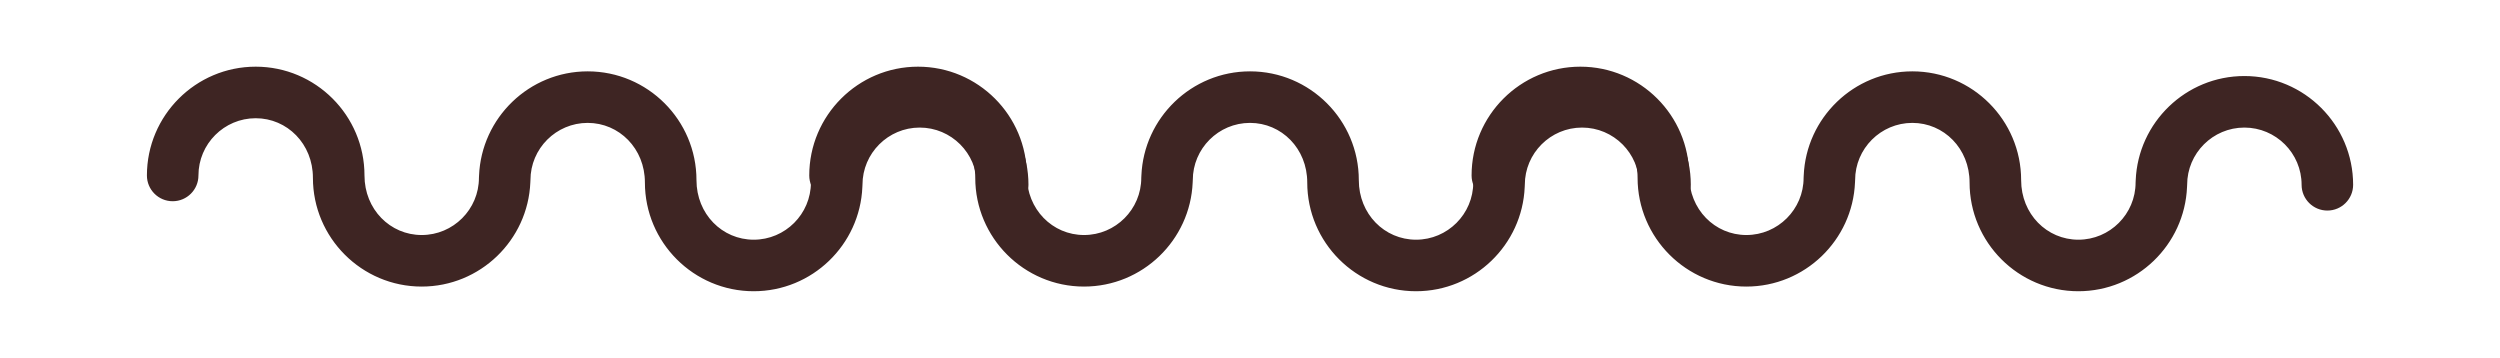
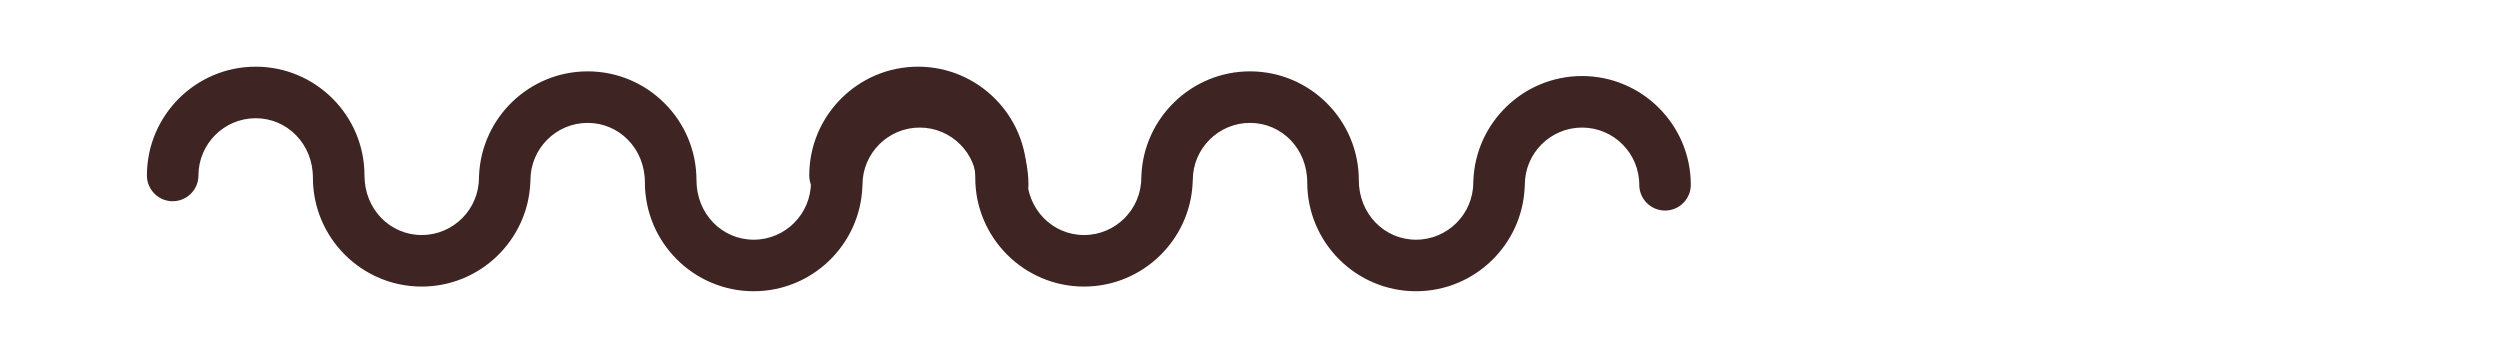
<svg xmlns="http://www.w3.org/2000/svg" version="1.1" x="0px" y="0px" width="158.249px" height="22.655px" viewBox="0 0 158.249 22.655" style="enable-background:new 0 0 158.249 22.655;" xml:space="preserve">
  <g id="Layer_1">
    <g>
      <g>
        <g>
-           <path style="fill:#3E2523;" d="M47.708,18.435c-3.797,0-6.886-3.089-6.886-6.886c0-2.144-1.626-3.77-3.623-3.77      c-1.997,0-3.622,1.626-3.622,3.623c0,0.048-0.004,0.094-0.007,0.142c-0.152,3.662-3.179,6.596-6.879,6.596      c-3.795,0-6.884-3.089-6.884-6.886c0-2.144-1.626-3.77-3.623-3.77c-1.997,0-3.623,1.626-3.623,3.623      c0,0.9-0.731,1.631-1.631,1.631c-0.901,0-1.631-0.731-1.631-1.631c0-3.797,3.089-6.886,6.886-6.886      c3.797,0,6.886,3.089,6.886,6.886c0,2.144,1.624,3.77,3.622,3.77s3.623-1.626,3.623-3.623c0-0.048,0.004-0.094,0.007-0.141      c0.152-3.662,3.179-6.596,6.877-6.596c3.797,0,6.886,3.089,6.886,6.886c0,2.144,1.626,3.77,3.623,3.77      c1.997,0,3.622-1.626,3.622-3.623c0-0.048,0.004-0.094,0.007-0.14c0.15-3.662,3.177-6.597,6.879-6.597      c3.795,0,6.884,3.089,6.884,6.884c0,0.9-0.731,1.631-1.631,1.631s-1.631-0.731-1.631-1.631c0-1.998-1.624-3.622-3.622-3.622      c-1.997,0-3.623,1.624-3.623,3.622c0,0.048-0.004,0.094-0.007,0.14C54.435,15.5,51.408,18.435,47.708,18.435z" />
+           <path style="fill:#3E2523;" d="M47.708,18.435c-3.797,0-6.886-3.089-6.886-6.886c0-2.144-1.626-3.77-3.623-3.77      c-1.997,0-3.622,1.626-3.622,3.623c0,0.048-0.004,0.094-0.007,0.142c-0.152,3.662-3.179,6.596-6.879,6.596      c-3.795,0-6.884-3.089-6.884-6.886c0-2.144-1.626-3.77-3.623-3.77c-1.997,0-3.623,1.626-3.623,3.623      c0,0.9-0.731,1.631-1.631,1.631c-0.901,0-1.631-0.731-1.631-1.631c0-3.797,3.089-6.886,6.886-6.886      c3.797,0,6.886,3.089,6.886,6.886c0,2.144,1.624,3.77,3.622,3.77s3.623-1.626,3.623-3.623c0-0.048,0.004-0.094,0.007-0.141      c0.152-3.662,3.179-6.596,6.877-6.596c3.797,0,6.886,3.089,6.886,6.886c0,2.144,1.626,3.77,3.623,3.77      c1.997,0,3.622-1.626,3.622-3.623c0-0.048,0.004-0.094,0.007-0.14c0.15-3.662,3.177-6.597,6.879-6.597      c3.795,0,6.884,3.089,6.884,6.884c0,0.9-0.731,1.631-1.631,1.631s-1.631-0.731-1.631-1.631c0-1.998-1.624-3.622-3.622-3.622      c-1.997,0-3.623,1.624-3.623,3.622c0,0.048-0.004,0.094-0.007,0.14C54.435,15.5,51.408,18.435,47.708,18.435" />
        </g>
      </g>
      <g>
        <g>
          <path style="fill:#3E2523;" d="M89.634,18.435c-3.797,0-6.886-3.089-6.886-6.886c0-2.144-1.626-3.77-3.623-3.77      s-3.622,1.626-3.622,3.623c0,0.048-0.004,0.094-0.007,0.142c-0.152,3.662-3.179,6.596-6.879,6.596      c-3.795,0-6.884-3.089-6.884-6.886c0-2.144-1.626-3.77-3.623-3.77c-1.997,0-3.623,1.626-3.623,3.623      c0,0.9-0.731,1.631-1.631,1.631c-0.901,0-1.631-0.731-1.631-1.631c0-3.797,3.089-6.886,6.886-6.886      c3.797,0,6.886,3.089,6.886,6.886c0,2.144,1.624,3.77,3.622,3.77c1.997,0,3.623-1.626,3.623-3.623      c0-0.048,0.004-0.094,0.007-0.141c0.152-3.662,3.179-6.596,6.877-6.596c3.797,0,6.886,3.089,6.886,6.886      c0,2.144,1.626,3.77,3.623,3.77c1.997,0,3.622-1.626,3.622-3.623c0-0.048,0.004-0.094,0.007-0.14      c0.15-3.662,3.177-6.597,6.879-6.597c3.795,0,6.884,3.089,6.884,6.884c0,0.9-0.731,1.631-1.631,1.631s-1.631-0.731-1.631-1.631      c0-1.998-1.624-3.622-3.622-3.622s-3.623,1.624-3.623,3.622c0,0.048-0.004,0.094-0.007,0.14      C96.36,15.5,93.333,18.435,89.634,18.435z" />
        </g>
      </g>
      <g>
        <g>
-           <path style="fill:#3E2523;" d="M131.559,18.435c-3.797,0-6.886-3.089-6.886-6.886c0-2.144-1.626-3.77-3.623-3.77      s-3.622,1.626-3.622,3.623c0,0.048-0.004,0.094-0.007,0.142c-0.152,3.662-3.179,6.596-6.879,6.596      c-3.795,0-6.884-3.089-6.884-6.886c0-2.144-1.626-3.77-3.623-3.77c-1.997,0-3.623,1.626-3.623,3.623      c0,0.9-0.731,1.631-1.631,1.631c-0.901,0-1.631-0.731-1.631-1.631c0-3.797,3.089-6.886,6.886-6.886      c3.797,0,6.886,3.089,6.886,6.886c0,2.144,1.624,3.77,3.622,3.77c1.997,0,3.623-1.626,3.623-3.623      c0-0.048,0.004-0.094,0.007-0.141c0.152-3.662,3.179-6.596,6.877-6.596c3.797,0,6.886,3.089,6.886,6.886      c0,2.144,1.626,3.77,3.623,3.77c1.997,0,3.622-1.626,3.622-3.623c0-0.048,0.004-0.094,0.007-0.14      c0.15-3.662,3.177-6.597,6.879-6.597c3.795,0,6.884,3.089,6.884,6.884c0,0.9-0.731,1.631-1.631,1.631      c-0.901,0-1.631-0.731-1.631-1.631c0-1.998-1.624-3.622-3.622-3.622c-1.997,0-3.623,1.624-3.623,3.622      c0,0.048-0.004,0.094-0.007,0.14C138.286,15.5,135.259,18.435,131.559,18.435z" />
-         </g>
+           </g>
      </g>
    </g>
  </g>
  <g id="Corte_scroll" style="display:none;">
</g>
  <g id="Layer_3" style="display:none;">
</g>
  <g id="Grilla" style="display:none;">
</g>
</svg>